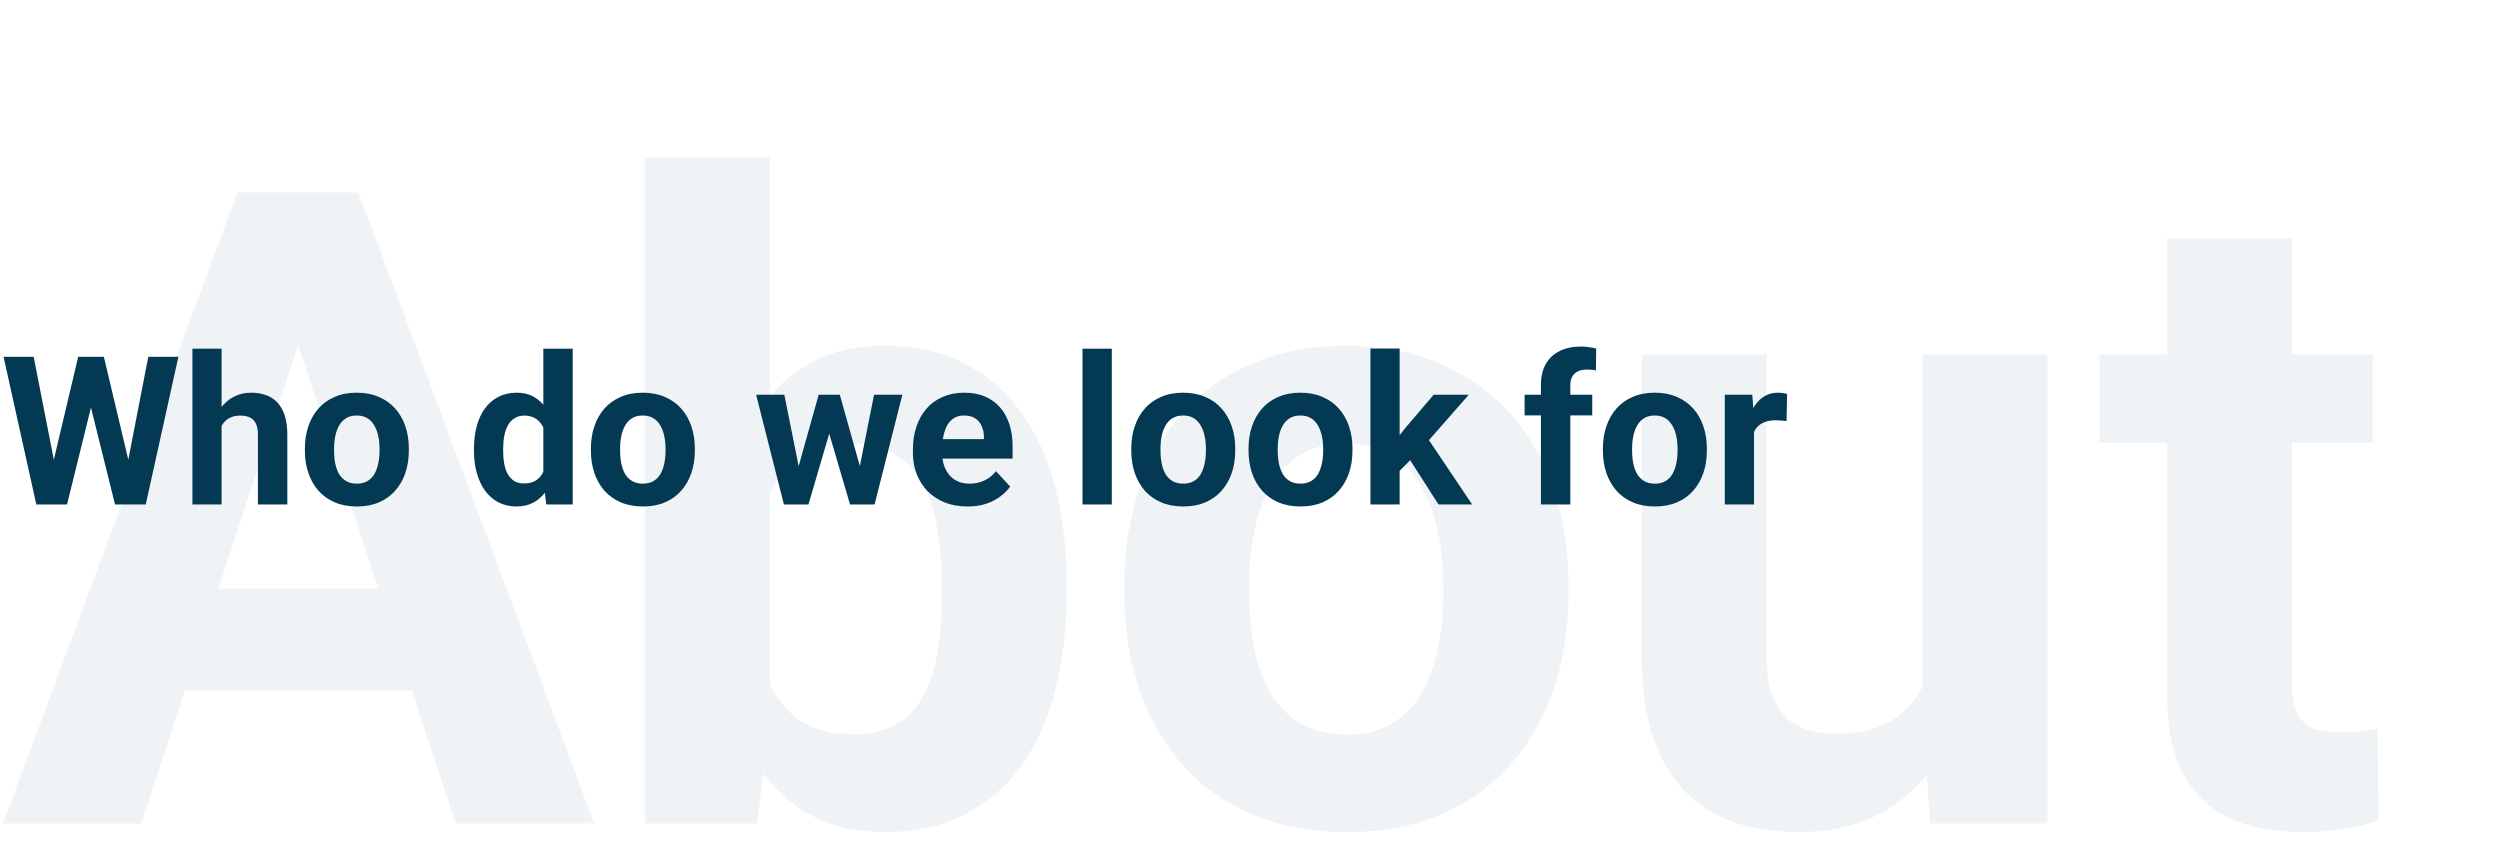
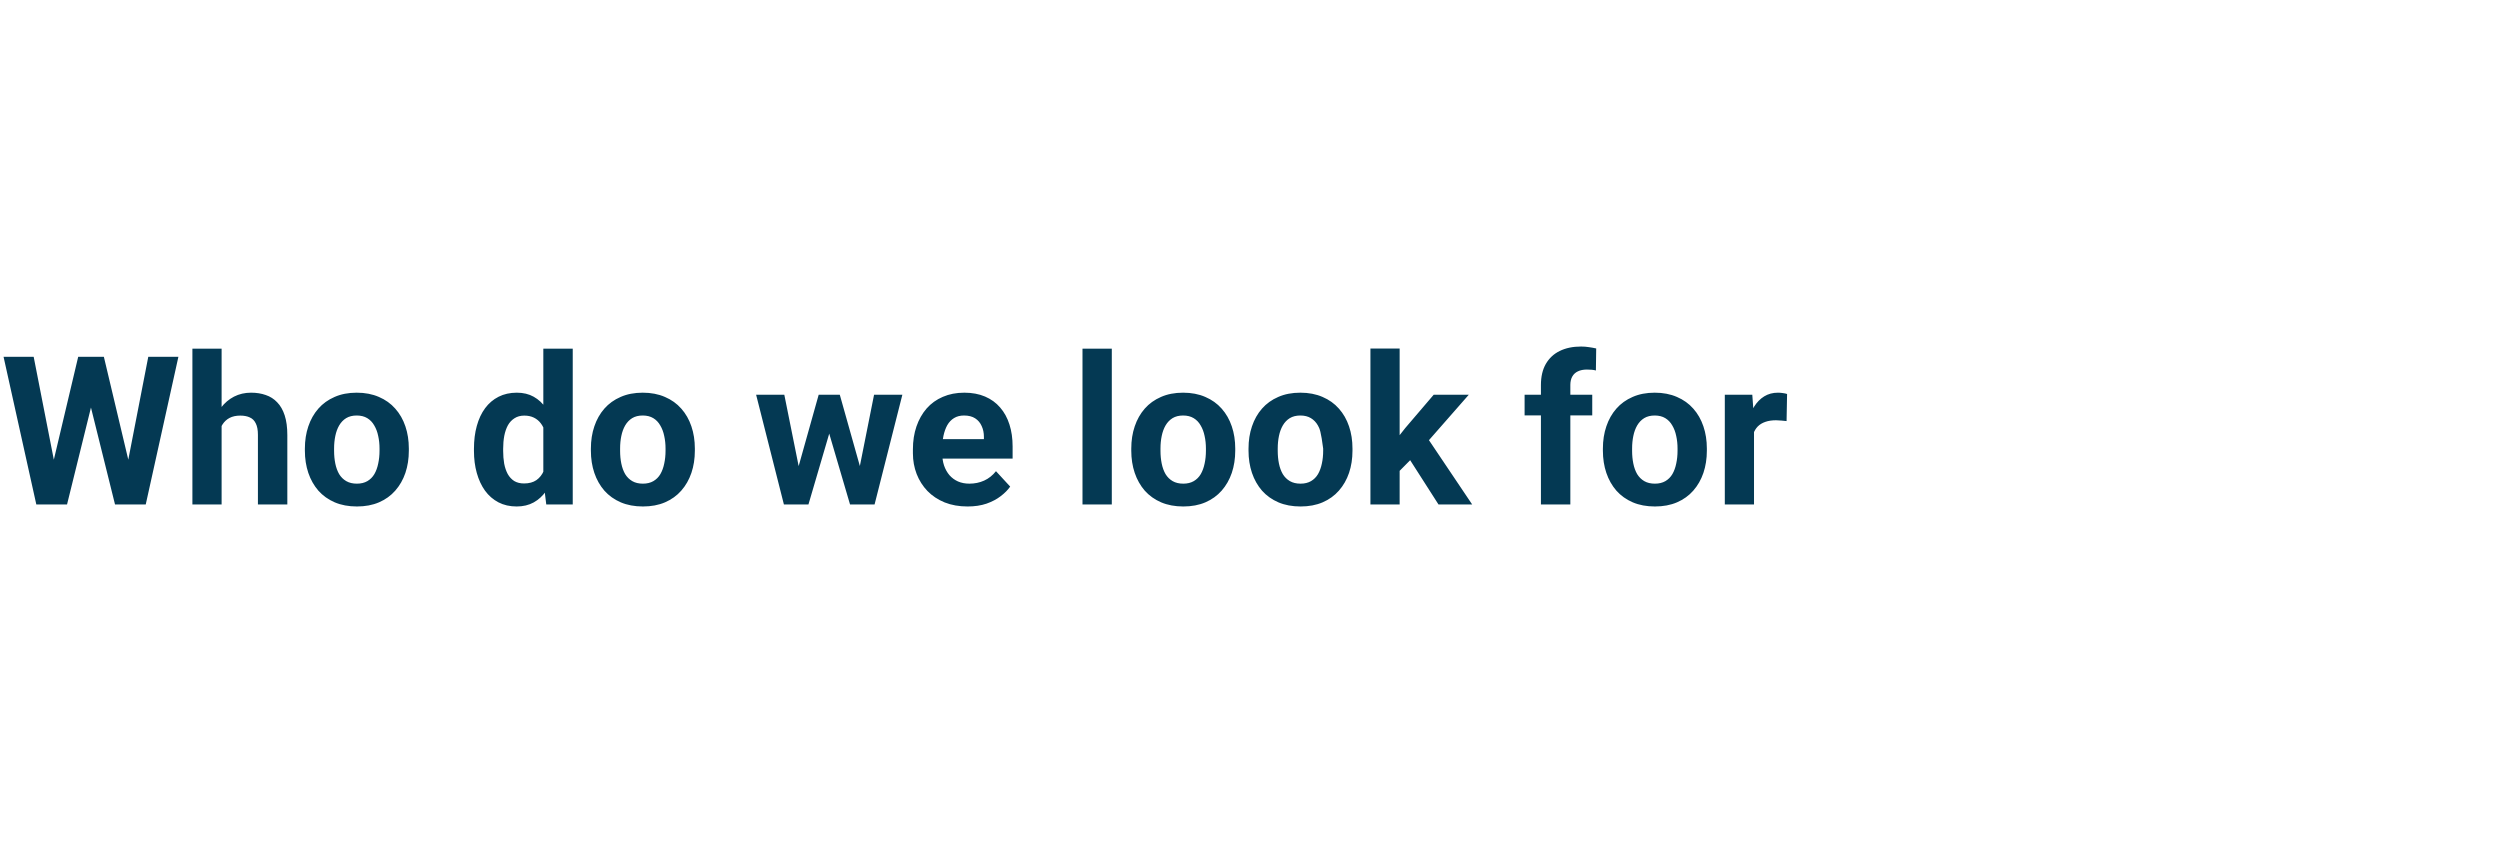
<svg xmlns="http://www.w3.org/2000/svg" width="337" height="117" viewBox="0 0 337 117" fill="none">
-   <path opacity="0.06" d="M42.184 40.48L19.047 111H0.409L32.018 25.931H43.878L42.184 40.48ZM61.406 111L38.211 40.48L36.341 25.931H48.319L80.102 111H61.406ZM60.354 79.333V93.063H15.425V79.333H60.354ZM86.938 21.257H103.765V96.51L102.071 111H86.938V21.257ZM143.787 78.749V79.976C143.787 84.689 143.281 89.012 142.268 92.946C141.294 96.88 139.775 100.289 137.711 103.171C135.646 106.014 133.075 108.234 129.998 109.831C126.96 111.39 123.377 112.169 119.248 112.169C115.392 112.169 112.042 111.39 109.199 109.831C106.394 108.273 104.038 106.073 102.129 103.229C100.22 100.386 98.682 97.056 97.513 93.238C96.345 89.421 95.468 85.254 94.884 80.735V78.048C95.468 73.529 96.345 69.362 97.513 65.544C98.682 61.727 100.22 58.397 102.129 55.553C104.038 52.71 106.394 50.509 109.199 48.951C112.003 47.393 115.314 46.614 119.131 46.614C123.299 46.614 126.921 47.413 129.998 49.01C133.114 50.568 135.685 52.788 137.711 55.67C139.775 58.514 141.294 61.903 142.268 65.837C143.281 69.732 143.787 74.036 143.787 78.749ZM126.96 79.976V78.749C126.96 76.178 126.765 73.763 126.376 71.504C126.025 69.206 125.402 67.2 124.506 65.486C123.61 63.733 122.383 62.35 120.825 61.338C119.306 60.325 117.339 59.819 114.924 59.819C112.626 59.819 110.679 60.208 109.082 60.987C107.485 61.766 106.16 62.857 105.109 64.259C104.096 65.661 103.336 67.336 102.83 69.284C102.324 71.192 102.012 73.296 101.895 75.594V83.248C102.012 86.325 102.519 89.051 103.414 91.427C104.349 93.764 105.751 95.614 107.621 96.978C109.53 98.302 112.003 98.964 115.041 98.964C117.417 98.964 119.384 98.497 120.942 97.562C122.5 96.627 123.708 95.303 124.565 93.589C125.461 91.875 126.084 89.869 126.434 87.571C126.785 85.234 126.96 82.702 126.96 79.976ZM151.558 80.034V78.807C151.558 74.172 152.22 69.907 153.544 66.012C154.868 62.078 156.796 58.67 159.328 55.787C161.86 52.905 164.976 50.665 168.676 49.068C172.377 47.432 176.622 46.614 181.413 46.614C186.204 46.614 190.469 47.432 194.209 49.068C197.948 50.665 201.084 52.905 203.615 55.787C206.186 58.67 208.134 62.078 209.458 66.012C210.782 69.907 211.444 74.172 211.444 78.807V80.034C211.444 84.63 210.782 88.895 209.458 92.829C208.134 96.725 206.186 100.133 203.615 103.054C201.084 105.936 197.967 108.176 194.267 109.773C190.567 111.37 186.321 112.169 181.53 112.169C176.739 112.169 172.474 111.37 168.735 109.773C165.035 108.176 161.899 105.936 159.328 103.054C156.796 100.133 154.868 96.725 153.544 92.829C152.22 88.895 151.558 84.63 151.558 80.034ZM168.384 78.807V80.034C168.384 82.683 168.618 85.156 169.085 87.454C169.553 89.752 170.293 91.778 171.306 93.531C172.357 95.244 173.721 96.588 175.395 97.562C177.07 98.536 179.115 99.023 181.53 99.023C183.867 99.023 185.873 98.536 187.548 97.562C189.223 96.588 190.567 95.244 191.58 93.531C192.592 91.778 193.332 89.752 193.8 87.454C194.306 85.156 194.559 82.683 194.559 80.034V78.807C194.559 76.236 194.306 73.822 193.8 71.562C193.332 69.264 192.573 67.239 191.521 65.486C190.508 63.694 189.165 62.292 187.49 61.279C185.815 60.267 183.789 59.76 181.413 59.76C179.037 59.76 177.012 60.267 175.337 61.279C173.701 62.292 172.357 63.694 171.306 65.486C170.293 67.239 169.553 69.264 169.085 71.562C168.618 73.822 168.384 76.236 168.384 78.807ZM259.179 95.868V47.783H276.005V111H260.172L259.179 95.868ZM261.048 82.897L266.015 82.78C266.015 86.987 265.528 90.901 264.554 94.524C263.58 98.107 262.119 101.223 260.172 103.872C258.224 106.482 255.77 108.527 252.81 110.007C249.85 111.448 246.364 112.169 242.352 112.169C239.275 112.169 236.431 111.74 233.822 110.883C231.251 109.987 229.031 108.605 227.161 106.735C225.33 104.826 223.889 102.392 222.838 99.432C221.825 96.432 221.318 92.829 221.318 88.623V47.783H238.145V88.74C238.145 90.609 238.359 92.187 238.788 93.472C239.255 94.757 239.898 95.809 240.716 96.627C241.534 97.445 242.488 98.029 243.579 98.38C244.708 98.731 245.955 98.906 247.318 98.906C250.785 98.906 253.511 98.205 255.498 96.802C257.523 95.4 258.945 93.492 259.763 91.077C260.62 88.623 261.048 85.896 261.048 82.897ZM319.825 47.783V59.702H283.017V47.783H319.825ZM292.131 32.183H308.958V91.953C308.958 93.784 309.191 95.186 309.659 96.16C310.165 97.133 310.905 97.815 311.879 98.205C312.853 98.555 314.08 98.731 315.56 98.731C316.612 98.731 317.546 98.692 318.364 98.614C319.221 98.497 319.942 98.38 320.526 98.263L320.585 110.649C319.143 111.117 317.585 111.487 315.91 111.76C314.236 112.032 312.385 112.169 310.36 112.169C306.66 112.169 303.427 111.565 300.661 110.357C297.935 109.111 295.831 107.124 294.351 104.398C292.871 101.671 292.131 98.088 292.131 93.647V32.183Z" fill="#043953" />
-   <path d="M6.576 64.842L10.541 48.094H12.756L13.262 50.883L9.037 68H6.658L6.576 64.842ZM4.539 48.094L7.82 64.842L7.547 68H4.895L0.479 48.094H4.539ZM16.748 64.773L19.988 48.094H24.049L19.646 68H16.994L16.748 64.773ZM14 48.094L17.992 64.91L17.883 68H15.504L11.252 50.869L11.799 48.094H14ZM29.873 47V68H25.936V47H29.873ZM29.312 60.084H28.232C28.241 59.054 28.378 58.106 28.643 57.24C28.907 56.365 29.285 55.609 29.777 54.971C30.27 54.324 30.857 53.822 31.541 53.467C32.234 53.111 32.999 52.934 33.838 52.934C34.567 52.934 35.228 53.038 35.82 53.248C36.422 53.449 36.937 53.777 37.365 54.232C37.803 54.679 38.14 55.267 38.377 55.996C38.614 56.725 38.732 57.609 38.732 58.648V68H34.768V58.621C34.768 57.965 34.672 57.45 34.48 57.076C34.298 56.693 34.029 56.425 33.674 56.27C33.328 56.105 32.899 56.023 32.389 56.023C31.824 56.023 31.34 56.128 30.939 56.338C30.547 56.547 30.233 56.839 29.996 57.213C29.759 57.578 29.586 58.006 29.477 58.498C29.367 58.99 29.312 59.519 29.312 60.084ZM41.098 60.754V60.467C41.098 59.382 41.253 58.384 41.562 57.473C41.872 56.552 42.324 55.755 42.916 55.08C43.508 54.406 44.238 53.882 45.103 53.508C45.969 53.125 46.963 52.934 48.084 52.934C49.205 52.934 50.203 53.125 51.078 53.508C51.953 53.882 52.687 54.406 53.279 55.08C53.881 55.755 54.337 56.552 54.647 57.473C54.956 58.384 55.111 59.382 55.111 60.467V60.754C55.111 61.829 54.956 62.828 54.647 63.748C54.337 64.659 53.881 65.457 53.279 66.141C52.687 66.815 51.958 67.339 51.092 67.713C50.226 68.087 49.232 68.273 48.111 68.273C46.99 68.273 45.992 68.087 45.117 67.713C44.251 67.339 43.518 66.815 42.916 66.141C42.324 65.457 41.872 64.659 41.562 63.748C41.253 62.828 41.098 61.829 41.098 60.754ZM45.035 60.467V60.754C45.035 61.374 45.09 61.953 45.199 62.49C45.309 63.028 45.482 63.502 45.719 63.912C45.965 64.313 46.284 64.628 46.676 64.856C47.068 65.083 47.546 65.197 48.111 65.197C48.658 65.197 49.128 65.083 49.52 64.856C49.911 64.628 50.226 64.313 50.463 63.912C50.7 63.502 50.873 63.028 50.982 62.49C51.101 61.953 51.16 61.374 51.16 60.754V60.467C51.16 59.865 51.101 59.3 50.982 58.772C50.873 58.234 50.695 57.76 50.449 57.35C50.212 56.93 49.898 56.602 49.506 56.365C49.114 56.128 48.64 56.01 48.084 56.01C47.528 56.01 47.054 56.128 46.662 56.365C46.279 56.602 45.965 56.93 45.719 57.35C45.482 57.76 45.309 58.234 45.199 58.772C45.09 59.3 45.035 59.865 45.035 60.467ZM73.24 64.773V47H77.205V68H73.637L73.24 64.773ZM63.889 60.781V60.494C63.889 59.364 64.016 58.339 64.272 57.418C64.527 56.488 64.9 55.691 65.393 55.025C65.885 54.36 66.491 53.845 67.211 53.48C67.931 53.116 68.751 52.934 69.672 52.934C70.538 52.934 71.294 53.116 71.941 53.48C72.598 53.845 73.154 54.365 73.609 55.039C74.074 55.704 74.448 56.493 74.731 57.404C75.013 58.307 75.218 59.296 75.346 60.371V61C75.218 62.03 75.013 62.987 74.731 63.871C74.448 64.755 74.074 65.53 73.609 66.195C73.154 66.852 72.598 67.362 71.941 67.727C71.285 68.091 70.519 68.273 69.644 68.273C68.724 68.273 67.904 68.087 67.184 67.713C66.473 67.339 65.871 66.815 65.379 66.141C64.896 65.466 64.527 64.673 64.272 63.762C64.016 62.85 63.889 61.857 63.889 60.781ZM67.826 60.494V60.781C67.826 61.392 67.872 61.962 67.963 62.49C68.063 63.019 68.223 63.488 68.441 63.898C68.669 64.299 68.961 64.614 69.316 64.842C69.681 65.061 70.123 65.17 70.643 65.17C71.317 65.17 71.873 65.019 72.311 64.719C72.748 64.409 73.081 63.985 73.309 63.447C73.546 62.91 73.682 62.29 73.719 61.588V59.797C73.691 59.223 73.609 58.708 73.473 58.252C73.345 57.787 73.154 57.391 72.898 57.062C72.652 56.734 72.342 56.479 71.969 56.297C71.604 56.115 71.171 56.023 70.67 56.023C70.159 56.023 69.722 56.142 69.357 56.379C68.993 56.607 68.697 56.921 68.469 57.322C68.25 57.723 68.086 58.197 67.977 58.744C67.876 59.282 67.826 59.865 67.826 60.494ZM79.652 60.754V60.467C79.652 59.382 79.807 58.384 80.117 57.473C80.427 56.552 80.878 55.755 81.471 55.08C82.063 54.406 82.792 53.882 83.658 53.508C84.524 53.125 85.518 52.934 86.639 52.934C87.76 52.934 88.758 53.125 89.633 53.508C90.508 53.882 91.242 54.406 91.834 55.08C92.436 55.755 92.891 56.552 93.201 57.473C93.511 58.384 93.666 59.382 93.666 60.467V60.754C93.666 61.829 93.511 62.828 93.201 63.748C92.891 64.659 92.436 65.457 91.834 66.141C91.242 66.815 90.512 67.339 89.647 67.713C88.781 68.087 87.787 68.273 86.666 68.273C85.545 68.273 84.547 68.087 83.672 67.713C82.806 67.339 82.072 66.815 81.471 66.141C80.878 65.457 80.427 64.659 80.117 63.748C79.807 62.828 79.652 61.829 79.652 60.754ZM83.59 60.467V60.754C83.59 61.374 83.644 61.953 83.754 62.49C83.863 63.028 84.037 63.502 84.273 63.912C84.519 64.313 84.838 64.628 85.231 64.856C85.622 65.083 86.101 65.197 86.666 65.197C87.213 65.197 87.682 65.083 88.074 64.856C88.466 64.628 88.781 64.313 89.018 63.912C89.255 63.502 89.428 63.028 89.537 62.49C89.656 61.953 89.715 61.374 89.715 60.754V60.467C89.715 59.865 89.656 59.3 89.537 58.772C89.428 58.234 89.25 57.76 89.004 57.35C88.767 56.93 88.453 56.602 88.061 56.365C87.669 56.128 87.195 56.01 86.639 56.01C86.083 56.01 85.609 56.128 85.217 56.365C84.834 56.602 84.519 56.93 84.273 57.35C84.037 57.76 83.863 58.234 83.754 58.772C83.644 59.3 83.59 59.865 83.59 60.467ZM107.283 64.172L110.359 53.207H112.861L112.055 57.514L108.979 68H106.887L107.283 64.172ZM105.725 53.207L107.926 64.158L108.131 68H105.67L101.924 53.207H105.725ZM115.678 63.98L117.824 53.207H121.639L117.893 68H115.445L115.678 63.98ZM113.203 53.207L116.266 64.09L116.689 68H114.584L111.508 57.527L110.729 53.207H113.203ZM130.43 68.273C129.281 68.273 128.251 68.091 127.34 67.727C126.428 67.353 125.654 66.838 125.016 66.182C124.387 65.525 123.904 64.764 123.566 63.898C123.229 63.023 123.061 62.094 123.061 61.109V60.562C123.061 59.441 123.22 58.416 123.539 57.486C123.858 56.557 124.314 55.75 124.906 55.066C125.508 54.383 126.237 53.859 127.094 53.494C127.951 53.12 128.917 52.934 129.992 52.934C131.04 52.934 131.97 53.107 132.781 53.453C133.592 53.8 134.271 54.292 134.818 54.93C135.374 55.568 135.794 56.333 136.076 57.227C136.359 58.111 136.5 59.095 136.5 60.18V61.82H124.742V59.195H132.631V58.895C132.631 58.348 132.531 57.86 132.33 57.432C132.139 56.994 131.847 56.648 131.455 56.393C131.063 56.137 130.562 56.01 129.951 56.01C129.432 56.01 128.985 56.124 128.611 56.352C128.238 56.579 127.932 56.898 127.695 57.309C127.467 57.719 127.294 58.202 127.176 58.758C127.066 59.305 127.012 59.906 127.012 60.562V61.109C127.012 61.702 127.094 62.249 127.258 62.75C127.431 63.251 127.673 63.684 127.982 64.049C128.301 64.413 128.684 64.696 129.131 64.897C129.587 65.097 130.102 65.197 130.676 65.197C131.387 65.197 132.048 65.061 132.658 64.787C133.278 64.505 133.811 64.081 134.258 63.516L136.172 65.594C135.862 66.04 135.438 66.469 134.9 66.879C134.372 67.289 133.734 67.626 132.986 67.891C132.239 68.146 131.387 68.273 130.43 68.273ZM149.871 47V68H145.92V47H149.871ZM152.496 60.754V60.467C152.496 59.382 152.651 58.384 152.961 57.473C153.271 56.552 153.722 55.755 154.314 55.08C154.907 54.406 155.636 53.882 156.502 53.508C157.368 53.125 158.361 52.934 159.482 52.934C160.604 52.934 161.602 53.125 162.477 53.508C163.352 53.882 164.085 54.406 164.678 55.08C165.279 55.755 165.735 56.552 166.045 57.473C166.355 58.384 166.51 59.382 166.51 60.467V60.754C166.51 61.829 166.355 62.828 166.045 63.748C165.735 64.659 165.279 65.457 164.678 66.141C164.085 66.815 163.356 67.339 162.49 67.713C161.624 68.087 160.631 68.273 159.51 68.273C158.389 68.273 157.391 68.087 156.516 67.713C155.65 67.339 154.916 66.815 154.314 66.141C153.722 65.457 153.271 64.659 152.961 63.748C152.651 62.828 152.496 61.829 152.496 60.754ZM156.434 60.467V60.754C156.434 61.374 156.488 61.953 156.598 62.49C156.707 63.028 156.88 63.502 157.117 63.912C157.363 64.313 157.682 64.628 158.074 64.856C158.466 65.083 158.945 65.197 159.51 65.197C160.057 65.197 160.526 65.083 160.918 64.856C161.31 64.628 161.624 64.313 161.861 63.912C162.098 63.502 162.271 63.028 162.381 62.49C162.499 61.953 162.559 61.374 162.559 60.754V60.467C162.559 59.865 162.499 59.3 162.381 58.772C162.271 58.234 162.094 57.76 161.848 57.35C161.611 56.93 161.296 56.602 160.904 56.365C160.512 56.128 160.038 56.01 159.482 56.01C158.926 56.01 158.452 56.128 158.061 56.365C157.678 56.602 157.363 56.93 157.117 57.35C156.88 57.76 156.707 58.234 156.598 58.772C156.488 59.3 156.434 59.865 156.434 60.467ZM168.301 60.754V60.467C168.301 59.382 168.456 58.384 168.766 57.473C169.076 56.552 169.527 55.755 170.119 55.08C170.712 54.406 171.441 53.882 172.307 53.508C173.173 53.125 174.166 52.934 175.287 52.934C176.408 52.934 177.406 53.125 178.281 53.508C179.156 53.882 179.89 54.406 180.482 55.08C181.084 55.755 181.54 56.552 181.85 57.473C182.16 58.384 182.314 59.382 182.314 60.467V60.754C182.314 61.829 182.16 62.828 181.85 63.748C181.54 64.659 181.084 65.457 180.482 66.141C179.89 66.815 179.161 67.339 178.295 67.713C177.429 68.087 176.436 68.273 175.314 68.273C174.193 68.273 173.195 68.087 172.32 67.713C171.454 67.339 170.721 66.815 170.119 66.141C169.527 65.457 169.076 64.659 168.766 63.748C168.456 62.828 168.301 61.829 168.301 60.754ZM172.238 60.467V60.754C172.238 61.374 172.293 61.953 172.402 62.49C172.512 63.028 172.685 63.502 172.922 63.912C173.168 64.313 173.487 64.628 173.879 64.856C174.271 65.083 174.749 65.197 175.314 65.197C175.861 65.197 176.331 65.083 176.723 64.856C177.115 64.628 177.429 64.313 177.666 63.912C177.903 63.502 178.076 63.028 178.186 62.49C178.304 61.953 178.363 61.374 178.363 60.754V60.467C178.363 59.865 178.304 59.3 178.186 58.772C178.076 58.234 177.898 57.76 177.652 57.35C177.415 56.93 177.101 56.602 176.709 56.365C176.317 56.128 175.843 56.01 175.287 56.01C174.731 56.01 174.257 56.128 173.865 56.365C173.482 56.602 173.168 56.93 172.922 57.35C172.685 57.76 172.512 58.234 172.402 58.772C172.293 59.3 172.238 59.865 172.238 60.467ZM188.672 46.986V68H184.734V46.986H188.672ZM197.996 53.207L191.57 60.535L188.125 64.022L186.689 61.178L189.424 57.705L193.266 53.207H197.996ZM193.908 68L189.533 61.164L192.254 58.785L198.447 68H193.908ZM211.682 68H207.717V51.895C207.717 50.773 207.936 49.83 208.373 49.065C208.82 48.29 209.444 47.706 210.246 47.315C211.057 46.913 212.019 46.713 213.131 46.713C213.495 46.713 213.846 46.74 214.184 46.795C214.521 46.84 214.849 46.9 215.168 46.973L215.127 49.94C214.954 49.894 214.771 49.862 214.58 49.844C214.389 49.825 214.165 49.816 213.91 49.816C213.436 49.816 213.031 49.898 212.693 50.062C212.365 50.217 212.115 50.45 211.941 50.76C211.768 51.07 211.682 51.448 211.682 51.895V68ZM214.635 53.207V55.996H205.516V53.207H214.635ZM216.07 60.754V60.467C216.07 59.382 216.225 58.384 216.535 57.473C216.845 56.552 217.296 55.755 217.889 55.08C218.481 54.406 219.21 53.882 220.076 53.508C220.942 53.125 221.936 52.934 223.057 52.934C224.178 52.934 225.176 53.125 226.051 53.508C226.926 53.882 227.66 54.406 228.252 55.08C228.854 55.755 229.309 56.552 229.619 57.473C229.929 58.384 230.084 59.382 230.084 60.467V60.754C230.084 61.829 229.929 62.828 229.619 63.748C229.309 64.659 228.854 65.457 228.252 66.141C227.66 66.815 226.93 67.339 226.064 67.713C225.199 68.087 224.205 68.273 223.084 68.273C221.963 68.273 220.965 68.087 220.09 67.713C219.224 67.339 218.49 66.815 217.889 66.141C217.296 65.457 216.845 64.659 216.535 63.748C216.225 62.828 216.07 61.829 216.07 60.754ZM220.008 60.467V60.754C220.008 61.374 220.062 61.953 220.172 62.49C220.281 63.028 220.454 63.502 220.691 63.912C220.938 64.313 221.257 64.628 221.648 64.856C222.04 65.083 222.519 65.197 223.084 65.197C223.631 65.197 224.1 65.083 224.492 64.856C224.884 64.628 225.199 64.313 225.436 63.912C225.673 63.502 225.846 63.028 225.955 62.49C226.074 61.953 226.133 61.374 226.133 60.754V60.467C226.133 59.865 226.074 59.3 225.955 58.772C225.846 58.234 225.668 57.76 225.422 57.35C225.185 56.93 224.87 56.602 224.479 56.365C224.087 56.128 223.613 56.01 223.057 56.01C222.501 56.01 222.027 56.128 221.635 56.365C221.252 56.602 220.938 56.93 220.691 57.35C220.454 57.76 220.281 58.234 220.172 58.772C220.062 59.3 220.008 59.865 220.008 60.467ZM236.441 56.434V68H232.504V53.207H236.209L236.441 56.434ZM240.898 53.111L240.83 56.762C240.639 56.734 240.406 56.712 240.133 56.693C239.868 56.666 239.627 56.652 239.408 56.652C238.852 56.652 238.369 56.725 237.959 56.871C237.558 57.008 237.221 57.213 236.947 57.486C236.683 57.76 236.482 58.092 236.346 58.484C236.218 58.876 236.145 59.323 236.127 59.824L235.334 59.578C235.334 58.621 235.43 57.742 235.621 56.94C235.812 56.128 236.09 55.422 236.455 54.82C236.829 54.219 237.285 53.754 237.822 53.426C238.36 53.098 238.975 52.934 239.668 52.934C239.887 52.934 240.11 52.952 240.338 52.988C240.566 53.016 240.753 53.057 240.898 53.111Z" fill="#043953" />
+   <path d="M6.576 64.842L10.541 48.094H12.756L13.262 50.883L9.037 68H6.658L6.576 64.842ZM4.539 48.094L7.82 64.842L7.547 68H4.895L0.479 48.094H4.539ZM16.748 64.773L19.988 48.094H24.049L19.646 68H16.994L16.748 64.773ZM14 48.094L17.992 64.91L17.883 68H15.504L11.252 50.869L11.799 48.094H14ZM29.873 47V68H25.936V47H29.873ZM29.312 60.084H28.232C28.241 59.054 28.378 58.106 28.643 57.24C28.907 56.365 29.285 55.609 29.777 54.971C30.27 54.324 30.857 53.822 31.541 53.467C32.234 53.111 32.999 52.934 33.838 52.934C34.567 52.934 35.228 53.038 35.82 53.248C36.422 53.449 36.937 53.777 37.365 54.232C37.803 54.679 38.14 55.267 38.377 55.996C38.614 56.725 38.732 57.609 38.732 58.648V68H34.768V58.621C34.768 57.965 34.672 57.45 34.48 57.076C34.298 56.693 34.029 56.425 33.674 56.27C33.328 56.105 32.899 56.023 32.389 56.023C31.824 56.023 31.34 56.128 30.939 56.338C30.547 56.547 30.233 56.839 29.996 57.213C29.759 57.578 29.586 58.006 29.477 58.498C29.367 58.99 29.312 59.519 29.312 60.084ZM41.098 60.754V60.467C41.098 59.382 41.253 58.384 41.562 57.473C41.872 56.552 42.324 55.755 42.916 55.08C43.508 54.406 44.238 53.882 45.103 53.508C45.969 53.125 46.963 52.934 48.084 52.934C49.205 52.934 50.203 53.125 51.078 53.508C51.953 53.882 52.687 54.406 53.279 55.08C53.881 55.755 54.337 56.552 54.647 57.473C54.956 58.384 55.111 59.382 55.111 60.467V60.754C55.111 61.829 54.956 62.828 54.647 63.748C54.337 64.659 53.881 65.457 53.279 66.141C52.687 66.815 51.958 67.339 51.092 67.713C50.226 68.087 49.232 68.273 48.111 68.273C46.99 68.273 45.992 68.087 45.117 67.713C44.251 67.339 43.518 66.815 42.916 66.141C42.324 65.457 41.872 64.659 41.562 63.748C41.253 62.828 41.098 61.829 41.098 60.754ZM45.035 60.467V60.754C45.035 61.374 45.09 61.953 45.199 62.49C45.309 63.028 45.482 63.502 45.719 63.912C45.965 64.313 46.284 64.628 46.676 64.856C47.068 65.083 47.546 65.197 48.111 65.197C48.658 65.197 49.128 65.083 49.52 64.856C49.911 64.628 50.226 64.313 50.463 63.912C50.7 63.502 50.873 63.028 50.982 62.49C51.101 61.953 51.16 61.374 51.16 60.754V60.467C51.16 59.865 51.101 59.3 50.982 58.772C50.873 58.234 50.695 57.76 50.449 57.35C50.212 56.93 49.898 56.602 49.506 56.365C49.114 56.128 48.64 56.01 48.084 56.01C47.528 56.01 47.054 56.128 46.662 56.365C46.279 56.602 45.965 56.93 45.719 57.35C45.482 57.76 45.309 58.234 45.199 58.772C45.09 59.3 45.035 59.865 45.035 60.467ZM73.24 64.773V47H77.205V68H73.637L73.24 64.773ZM63.889 60.781V60.494C63.889 59.364 64.016 58.339 64.272 57.418C64.527 56.488 64.9 55.691 65.393 55.025C65.885 54.36 66.491 53.845 67.211 53.48C67.931 53.116 68.751 52.934 69.672 52.934C70.538 52.934 71.294 53.116 71.941 53.48C72.598 53.845 73.154 54.365 73.609 55.039C74.074 55.704 74.448 56.493 74.731 57.404C75.013 58.307 75.218 59.296 75.346 60.371V61C75.218 62.03 75.013 62.987 74.731 63.871C74.448 64.755 74.074 65.53 73.609 66.195C73.154 66.852 72.598 67.362 71.941 67.727C71.285 68.091 70.519 68.273 69.644 68.273C68.724 68.273 67.904 68.087 67.184 67.713C66.473 67.339 65.871 66.815 65.379 66.141C64.896 65.466 64.527 64.673 64.272 63.762C64.016 62.85 63.889 61.857 63.889 60.781ZM67.826 60.494V60.781C67.826 61.392 67.872 61.962 67.963 62.49C68.063 63.019 68.223 63.488 68.441 63.898C68.669 64.299 68.961 64.614 69.316 64.842C69.681 65.061 70.123 65.17 70.643 65.17C71.317 65.17 71.873 65.019 72.311 64.719C72.748 64.409 73.081 63.985 73.309 63.447C73.546 62.91 73.682 62.29 73.719 61.588V59.797C73.691 59.223 73.609 58.708 73.473 58.252C73.345 57.787 73.154 57.391 72.898 57.062C72.652 56.734 72.342 56.479 71.969 56.297C71.604 56.115 71.171 56.023 70.67 56.023C70.159 56.023 69.722 56.142 69.357 56.379C68.993 56.607 68.697 56.921 68.469 57.322C68.25 57.723 68.086 58.197 67.977 58.744C67.876 59.282 67.826 59.865 67.826 60.494ZM79.652 60.754V60.467C79.652 59.382 79.807 58.384 80.117 57.473C80.427 56.552 80.878 55.755 81.471 55.08C82.063 54.406 82.792 53.882 83.658 53.508C84.524 53.125 85.518 52.934 86.639 52.934C87.76 52.934 88.758 53.125 89.633 53.508C90.508 53.882 91.242 54.406 91.834 55.08C92.436 55.755 92.891 56.552 93.201 57.473C93.511 58.384 93.666 59.382 93.666 60.467V60.754C93.666 61.829 93.511 62.828 93.201 63.748C92.891 64.659 92.436 65.457 91.834 66.141C91.242 66.815 90.512 67.339 89.647 67.713C88.781 68.087 87.787 68.273 86.666 68.273C85.545 68.273 84.547 68.087 83.672 67.713C82.806 67.339 82.072 66.815 81.471 66.141C80.878 65.457 80.427 64.659 80.117 63.748C79.807 62.828 79.652 61.829 79.652 60.754ZM83.59 60.467V60.754C83.59 61.374 83.644 61.953 83.754 62.49C83.863 63.028 84.037 63.502 84.273 63.912C84.519 64.313 84.838 64.628 85.231 64.856C85.622 65.083 86.101 65.197 86.666 65.197C87.213 65.197 87.682 65.083 88.074 64.856C88.466 64.628 88.781 64.313 89.018 63.912C89.255 63.502 89.428 63.028 89.537 62.49C89.656 61.953 89.715 61.374 89.715 60.754V60.467C89.715 59.865 89.656 59.3 89.537 58.772C89.428 58.234 89.25 57.76 89.004 57.35C88.767 56.93 88.453 56.602 88.061 56.365C87.669 56.128 87.195 56.01 86.639 56.01C86.083 56.01 85.609 56.128 85.217 56.365C84.834 56.602 84.519 56.93 84.273 57.35C84.037 57.76 83.863 58.234 83.754 58.772C83.644 59.3 83.59 59.865 83.59 60.467ZM107.283 64.172L110.359 53.207H112.861L112.055 57.514L108.979 68H106.887L107.283 64.172ZM105.725 53.207L107.926 64.158L108.131 68H105.67L101.924 53.207H105.725ZM115.678 63.98L117.824 53.207H121.639L117.893 68H115.445L115.678 63.98ZM113.203 53.207L116.266 64.09L116.689 68H114.584L111.508 57.527L110.729 53.207H113.203ZM130.43 68.273C129.281 68.273 128.251 68.091 127.34 67.727C126.428 67.353 125.654 66.838 125.016 66.182C124.387 65.525 123.904 64.764 123.566 63.898C123.229 63.023 123.061 62.094 123.061 61.109V60.562C123.061 59.441 123.22 58.416 123.539 57.486C123.858 56.557 124.314 55.75 124.906 55.066C125.508 54.383 126.237 53.859 127.094 53.494C127.951 53.12 128.917 52.934 129.992 52.934C131.04 52.934 131.97 53.107 132.781 53.453C133.592 53.8 134.271 54.292 134.818 54.93C135.374 55.568 135.794 56.333 136.076 57.227C136.359 58.111 136.5 59.095 136.5 60.18V61.82H124.742V59.195H132.631V58.895C132.631 58.348 132.531 57.86 132.33 57.432C132.139 56.994 131.847 56.648 131.455 56.393C131.063 56.137 130.562 56.01 129.951 56.01C129.432 56.01 128.985 56.124 128.611 56.352C128.238 56.579 127.932 56.898 127.695 57.309C127.467 57.719 127.294 58.202 127.176 58.758C127.066 59.305 127.012 59.906 127.012 60.562V61.109C127.012 61.702 127.094 62.249 127.258 62.75C127.431 63.251 127.673 63.684 127.982 64.049C128.301 64.413 128.684 64.696 129.131 64.897C129.587 65.097 130.102 65.197 130.676 65.197C131.387 65.197 132.048 65.061 132.658 64.787C133.278 64.505 133.811 64.081 134.258 63.516L136.172 65.594C135.862 66.04 135.438 66.469 134.9 66.879C134.372 67.289 133.734 67.626 132.986 67.891C132.239 68.146 131.387 68.273 130.43 68.273ZM149.871 47V68H145.92V47H149.871ZM152.496 60.754V60.467C152.496 59.382 152.651 58.384 152.961 57.473C153.271 56.552 153.722 55.755 154.314 55.08C154.907 54.406 155.636 53.882 156.502 53.508C157.368 53.125 158.361 52.934 159.482 52.934C160.604 52.934 161.602 53.125 162.477 53.508C163.352 53.882 164.085 54.406 164.678 55.08C165.279 55.755 165.735 56.552 166.045 57.473C166.355 58.384 166.51 59.382 166.51 60.467V60.754C166.51 61.829 166.355 62.828 166.045 63.748C165.735 64.659 165.279 65.457 164.678 66.141C164.085 66.815 163.356 67.339 162.49 67.713C161.624 68.087 160.631 68.273 159.51 68.273C158.389 68.273 157.391 68.087 156.516 67.713C155.65 67.339 154.916 66.815 154.314 66.141C153.722 65.457 153.271 64.659 152.961 63.748C152.651 62.828 152.496 61.829 152.496 60.754ZM156.434 60.467V60.754C156.434 61.374 156.488 61.953 156.598 62.49C156.707 63.028 156.88 63.502 157.117 63.912C157.363 64.313 157.682 64.628 158.074 64.856C158.466 65.083 158.945 65.197 159.51 65.197C160.057 65.197 160.526 65.083 160.918 64.856C161.31 64.628 161.624 64.313 161.861 63.912C162.098 63.502 162.271 63.028 162.381 62.49C162.499 61.953 162.559 61.374 162.559 60.754V60.467C162.559 59.865 162.499 59.3 162.381 58.772C162.271 58.234 162.094 57.76 161.848 57.35C161.611 56.93 161.296 56.602 160.904 56.365C160.512 56.128 160.038 56.01 159.482 56.01C158.926 56.01 158.452 56.128 158.061 56.365C157.678 56.602 157.363 56.93 157.117 57.35C156.88 57.76 156.707 58.234 156.598 58.772C156.488 59.3 156.434 59.865 156.434 60.467ZM168.301 60.754V60.467C168.301 59.382 168.456 58.384 168.766 57.473C169.076 56.552 169.527 55.755 170.119 55.08C170.712 54.406 171.441 53.882 172.307 53.508C173.173 53.125 174.166 52.934 175.287 52.934C176.408 52.934 177.406 53.125 178.281 53.508C179.156 53.882 179.89 54.406 180.482 55.08C181.084 55.755 181.54 56.552 181.85 57.473C182.16 58.384 182.314 59.382 182.314 60.467V60.754C182.314 61.829 182.16 62.828 181.85 63.748C181.54 64.659 181.084 65.457 180.482 66.141C179.89 66.815 179.161 67.339 178.295 67.713C177.429 68.087 176.436 68.273 175.314 68.273C174.193 68.273 173.195 68.087 172.32 67.713C171.454 67.339 170.721 66.815 170.119 66.141C169.527 65.457 169.076 64.659 168.766 63.748C168.456 62.828 168.301 61.829 168.301 60.754ZM172.238 60.467V60.754C172.238 61.374 172.293 61.953 172.402 62.49C172.512 63.028 172.685 63.502 172.922 63.912C173.168 64.313 173.487 64.628 173.879 64.856C174.271 65.083 174.749 65.197 175.314 65.197C175.861 65.197 176.331 65.083 176.723 64.856C177.115 64.628 177.429 64.313 177.666 63.912C177.903 63.502 178.076 63.028 178.186 62.49C178.304 61.953 178.363 61.374 178.363 60.754V60.467C178.076 58.234 177.898 57.76 177.652 57.35C177.415 56.93 177.101 56.602 176.709 56.365C176.317 56.128 175.843 56.01 175.287 56.01C174.731 56.01 174.257 56.128 173.865 56.365C173.482 56.602 173.168 56.93 172.922 57.35C172.685 57.76 172.512 58.234 172.402 58.772C172.293 59.3 172.238 59.865 172.238 60.467ZM188.672 46.986V68H184.734V46.986H188.672ZM197.996 53.207L191.57 60.535L188.125 64.022L186.689 61.178L189.424 57.705L193.266 53.207H197.996ZM193.908 68L189.533 61.164L192.254 58.785L198.447 68H193.908ZM211.682 68H207.717V51.895C207.717 50.773 207.936 49.83 208.373 49.065C208.82 48.29 209.444 47.706 210.246 47.315C211.057 46.913 212.019 46.713 213.131 46.713C213.495 46.713 213.846 46.74 214.184 46.795C214.521 46.84 214.849 46.9 215.168 46.973L215.127 49.94C214.954 49.894 214.771 49.862 214.58 49.844C214.389 49.825 214.165 49.816 213.91 49.816C213.436 49.816 213.031 49.898 212.693 50.062C212.365 50.217 212.115 50.45 211.941 50.76C211.768 51.07 211.682 51.448 211.682 51.895V68ZM214.635 53.207V55.996H205.516V53.207H214.635ZM216.07 60.754V60.467C216.07 59.382 216.225 58.384 216.535 57.473C216.845 56.552 217.296 55.755 217.889 55.08C218.481 54.406 219.21 53.882 220.076 53.508C220.942 53.125 221.936 52.934 223.057 52.934C224.178 52.934 225.176 53.125 226.051 53.508C226.926 53.882 227.66 54.406 228.252 55.08C228.854 55.755 229.309 56.552 229.619 57.473C229.929 58.384 230.084 59.382 230.084 60.467V60.754C230.084 61.829 229.929 62.828 229.619 63.748C229.309 64.659 228.854 65.457 228.252 66.141C227.66 66.815 226.93 67.339 226.064 67.713C225.199 68.087 224.205 68.273 223.084 68.273C221.963 68.273 220.965 68.087 220.09 67.713C219.224 67.339 218.49 66.815 217.889 66.141C217.296 65.457 216.845 64.659 216.535 63.748C216.225 62.828 216.07 61.829 216.07 60.754ZM220.008 60.467V60.754C220.008 61.374 220.062 61.953 220.172 62.49C220.281 63.028 220.454 63.502 220.691 63.912C220.938 64.313 221.257 64.628 221.648 64.856C222.04 65.083 222.519 65.197 223.084 65.197C223.631 65.197 224.1 65.083 224.492 64.856C224.884 64.628 225.199 64.313 225.436 63.912C225.673 63.502 225.846 63.028 225.955 62.49C226.074 61.953 226.133 61.374 226.133 60.754V60.467C226.133 59.865 226.074 59.3 225.955 58.772C225.846 58.234 225.668 57.76 225.422 57.35C225.185 56.93 224.87 56.602 224.479 56.365C224.087 56.128 223.613 56.01 223.057 56.01C222.501 56.01 222.027 56.128 221.635 56.365C221.252 56.602 220.938 56.93 220.691 57.35C220.454 57.76 220.281 58.234 220.172 58.772C220.062 59.3 220.008 59.865 220.008 60.467ZM236.441 56.434V68H232.504V53.207H236.209L236.441 56.434ZM240.898 53.111L240.83 56.762C240.639 56.734 240.406 56.712 240.133 56.693C239.868 56.666 239.627 56.652 239.408 56.652C238.852 56.652 238.369 56.725 237.959 56.871C237.558 57.008 237.221 57.213 236.947 57.486C236.683 57.76 236.482 58.092 236.346 58.484C236.218 58.876 236.145 59.323 236.127 59.824L235.334 59.578C235.334 58.621 235.43 57.742 235.621 56.94C235.812 56.128 236.09 55.422 236.455 54.82C236.829 54.219 237.285 53.754 237.822 53.426C238.36 53.098 238.975 52.934 239.668 52.934C239.887 52.934 240.11 52.952 240.338 52.988C240.566 53.016 240.753 53.057 240.898 53.111Z" fill="#043953" />
</svg>